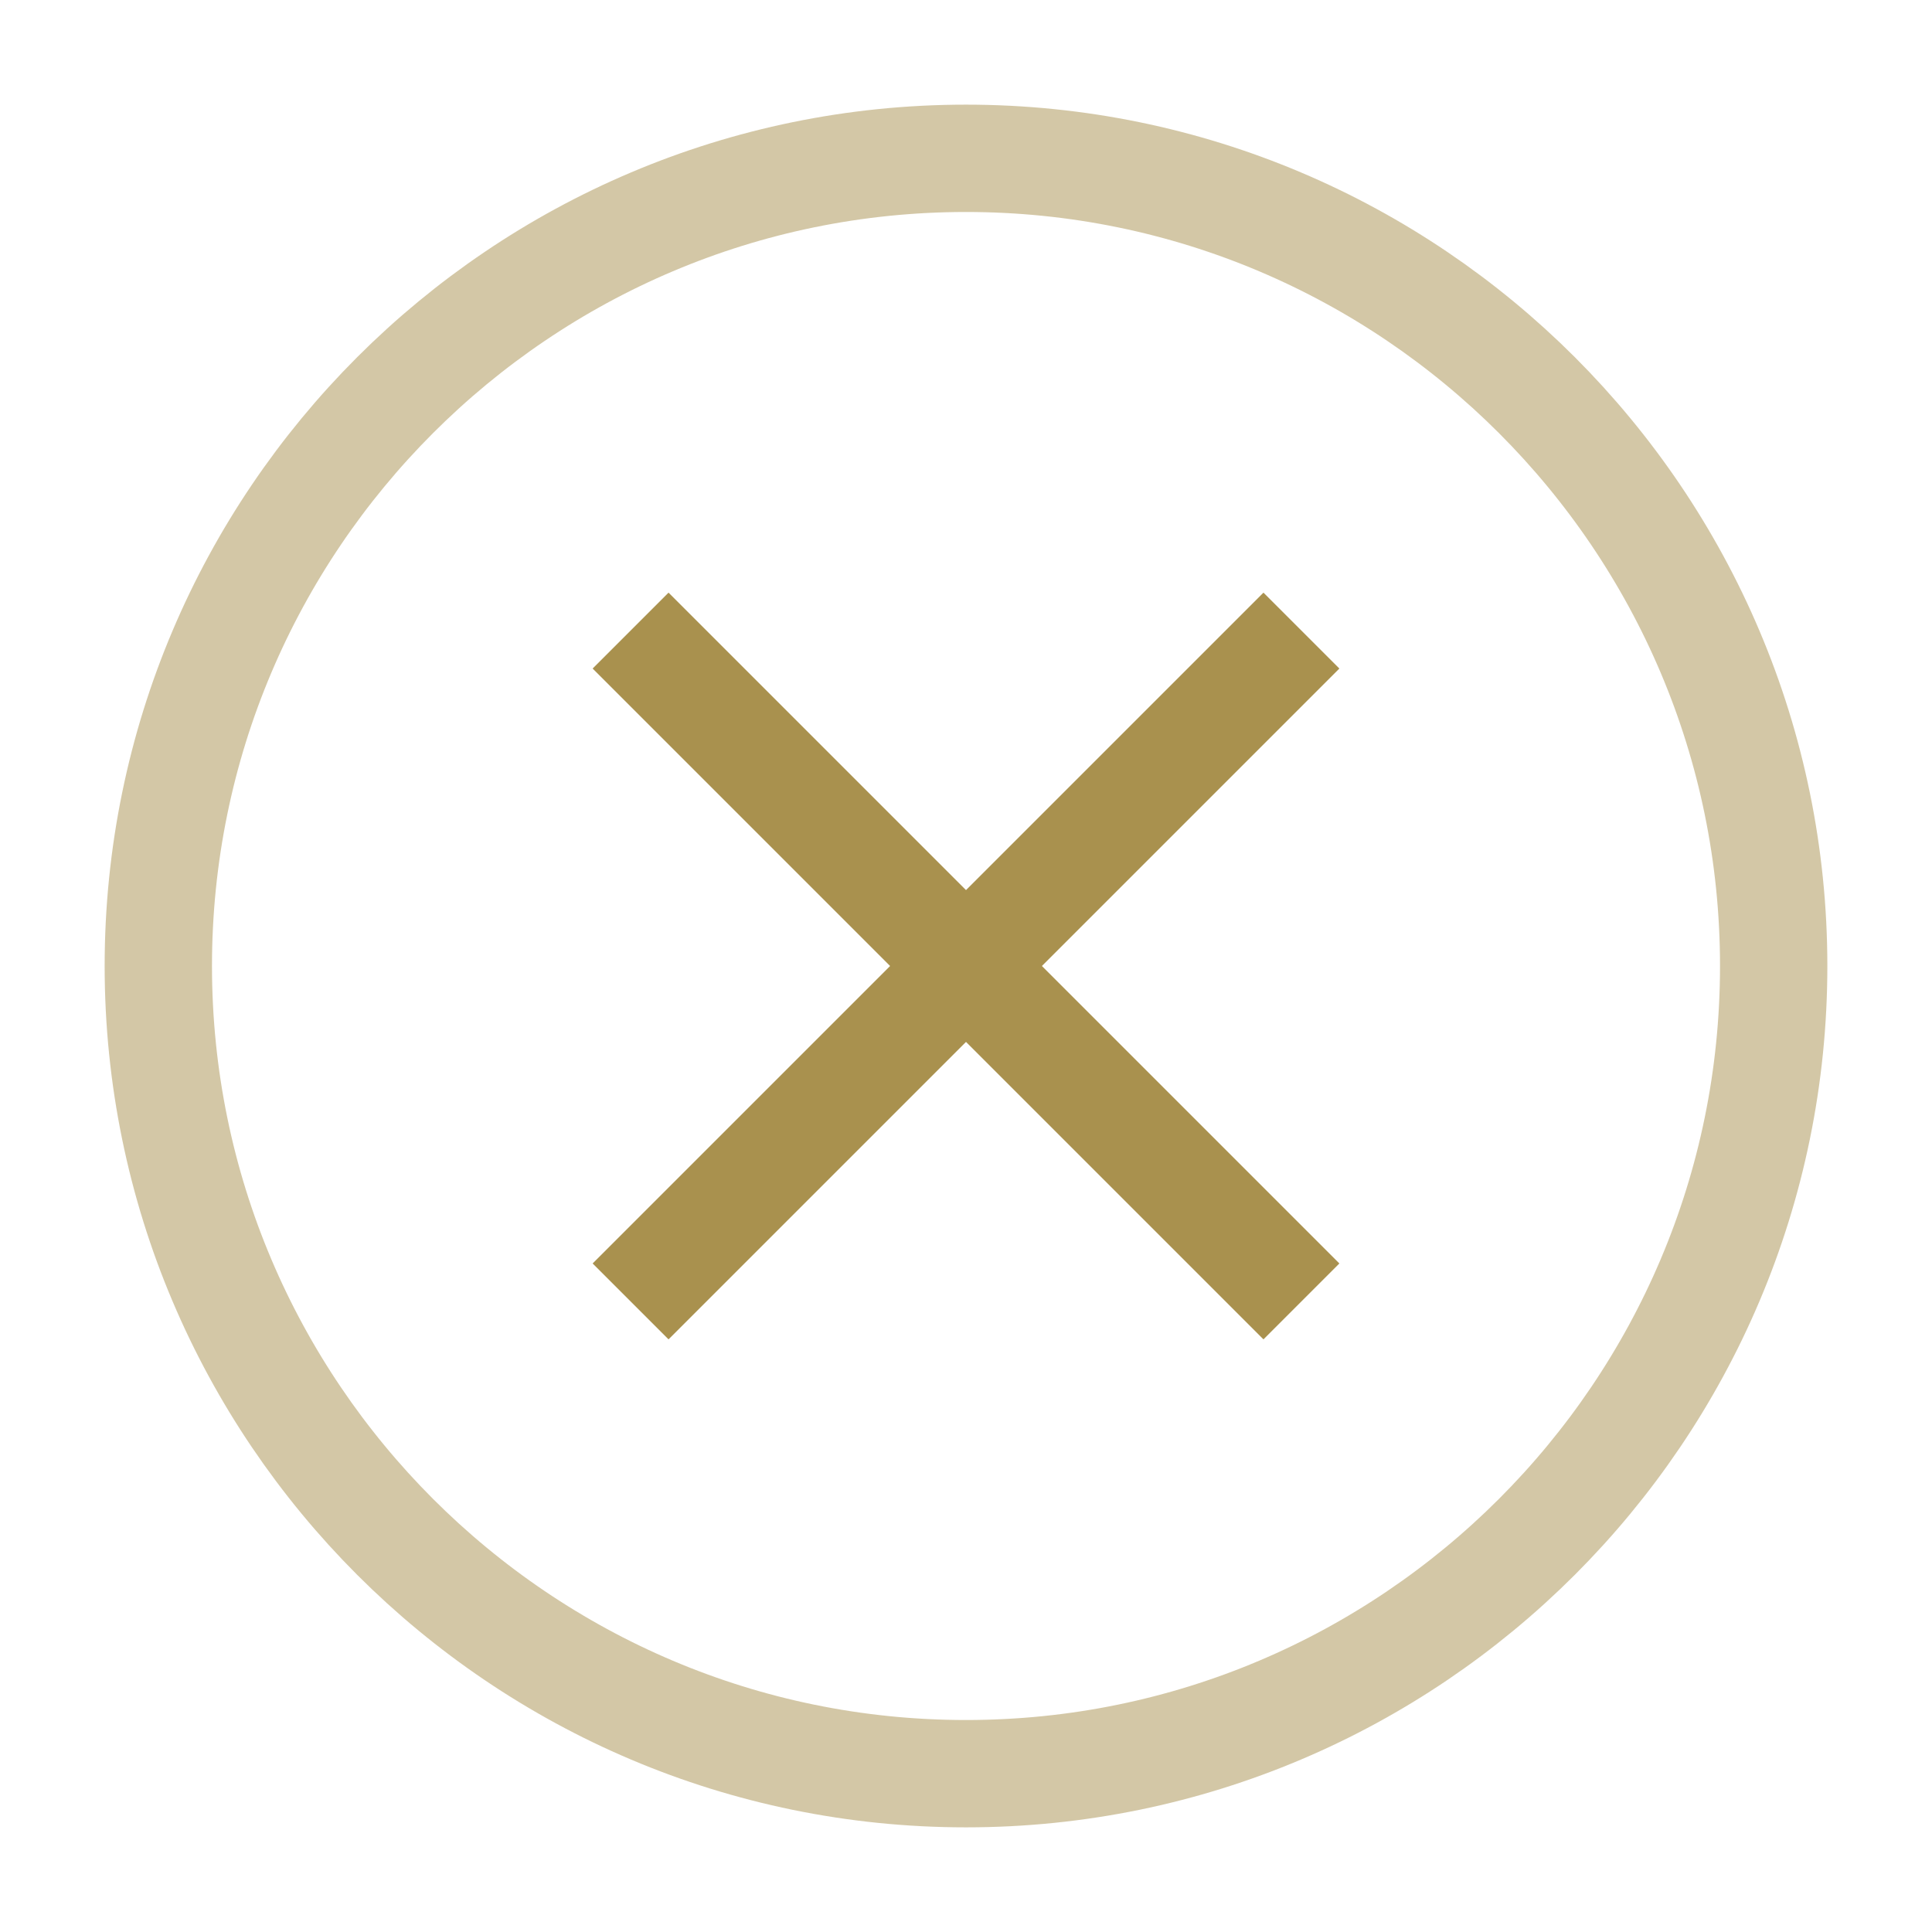
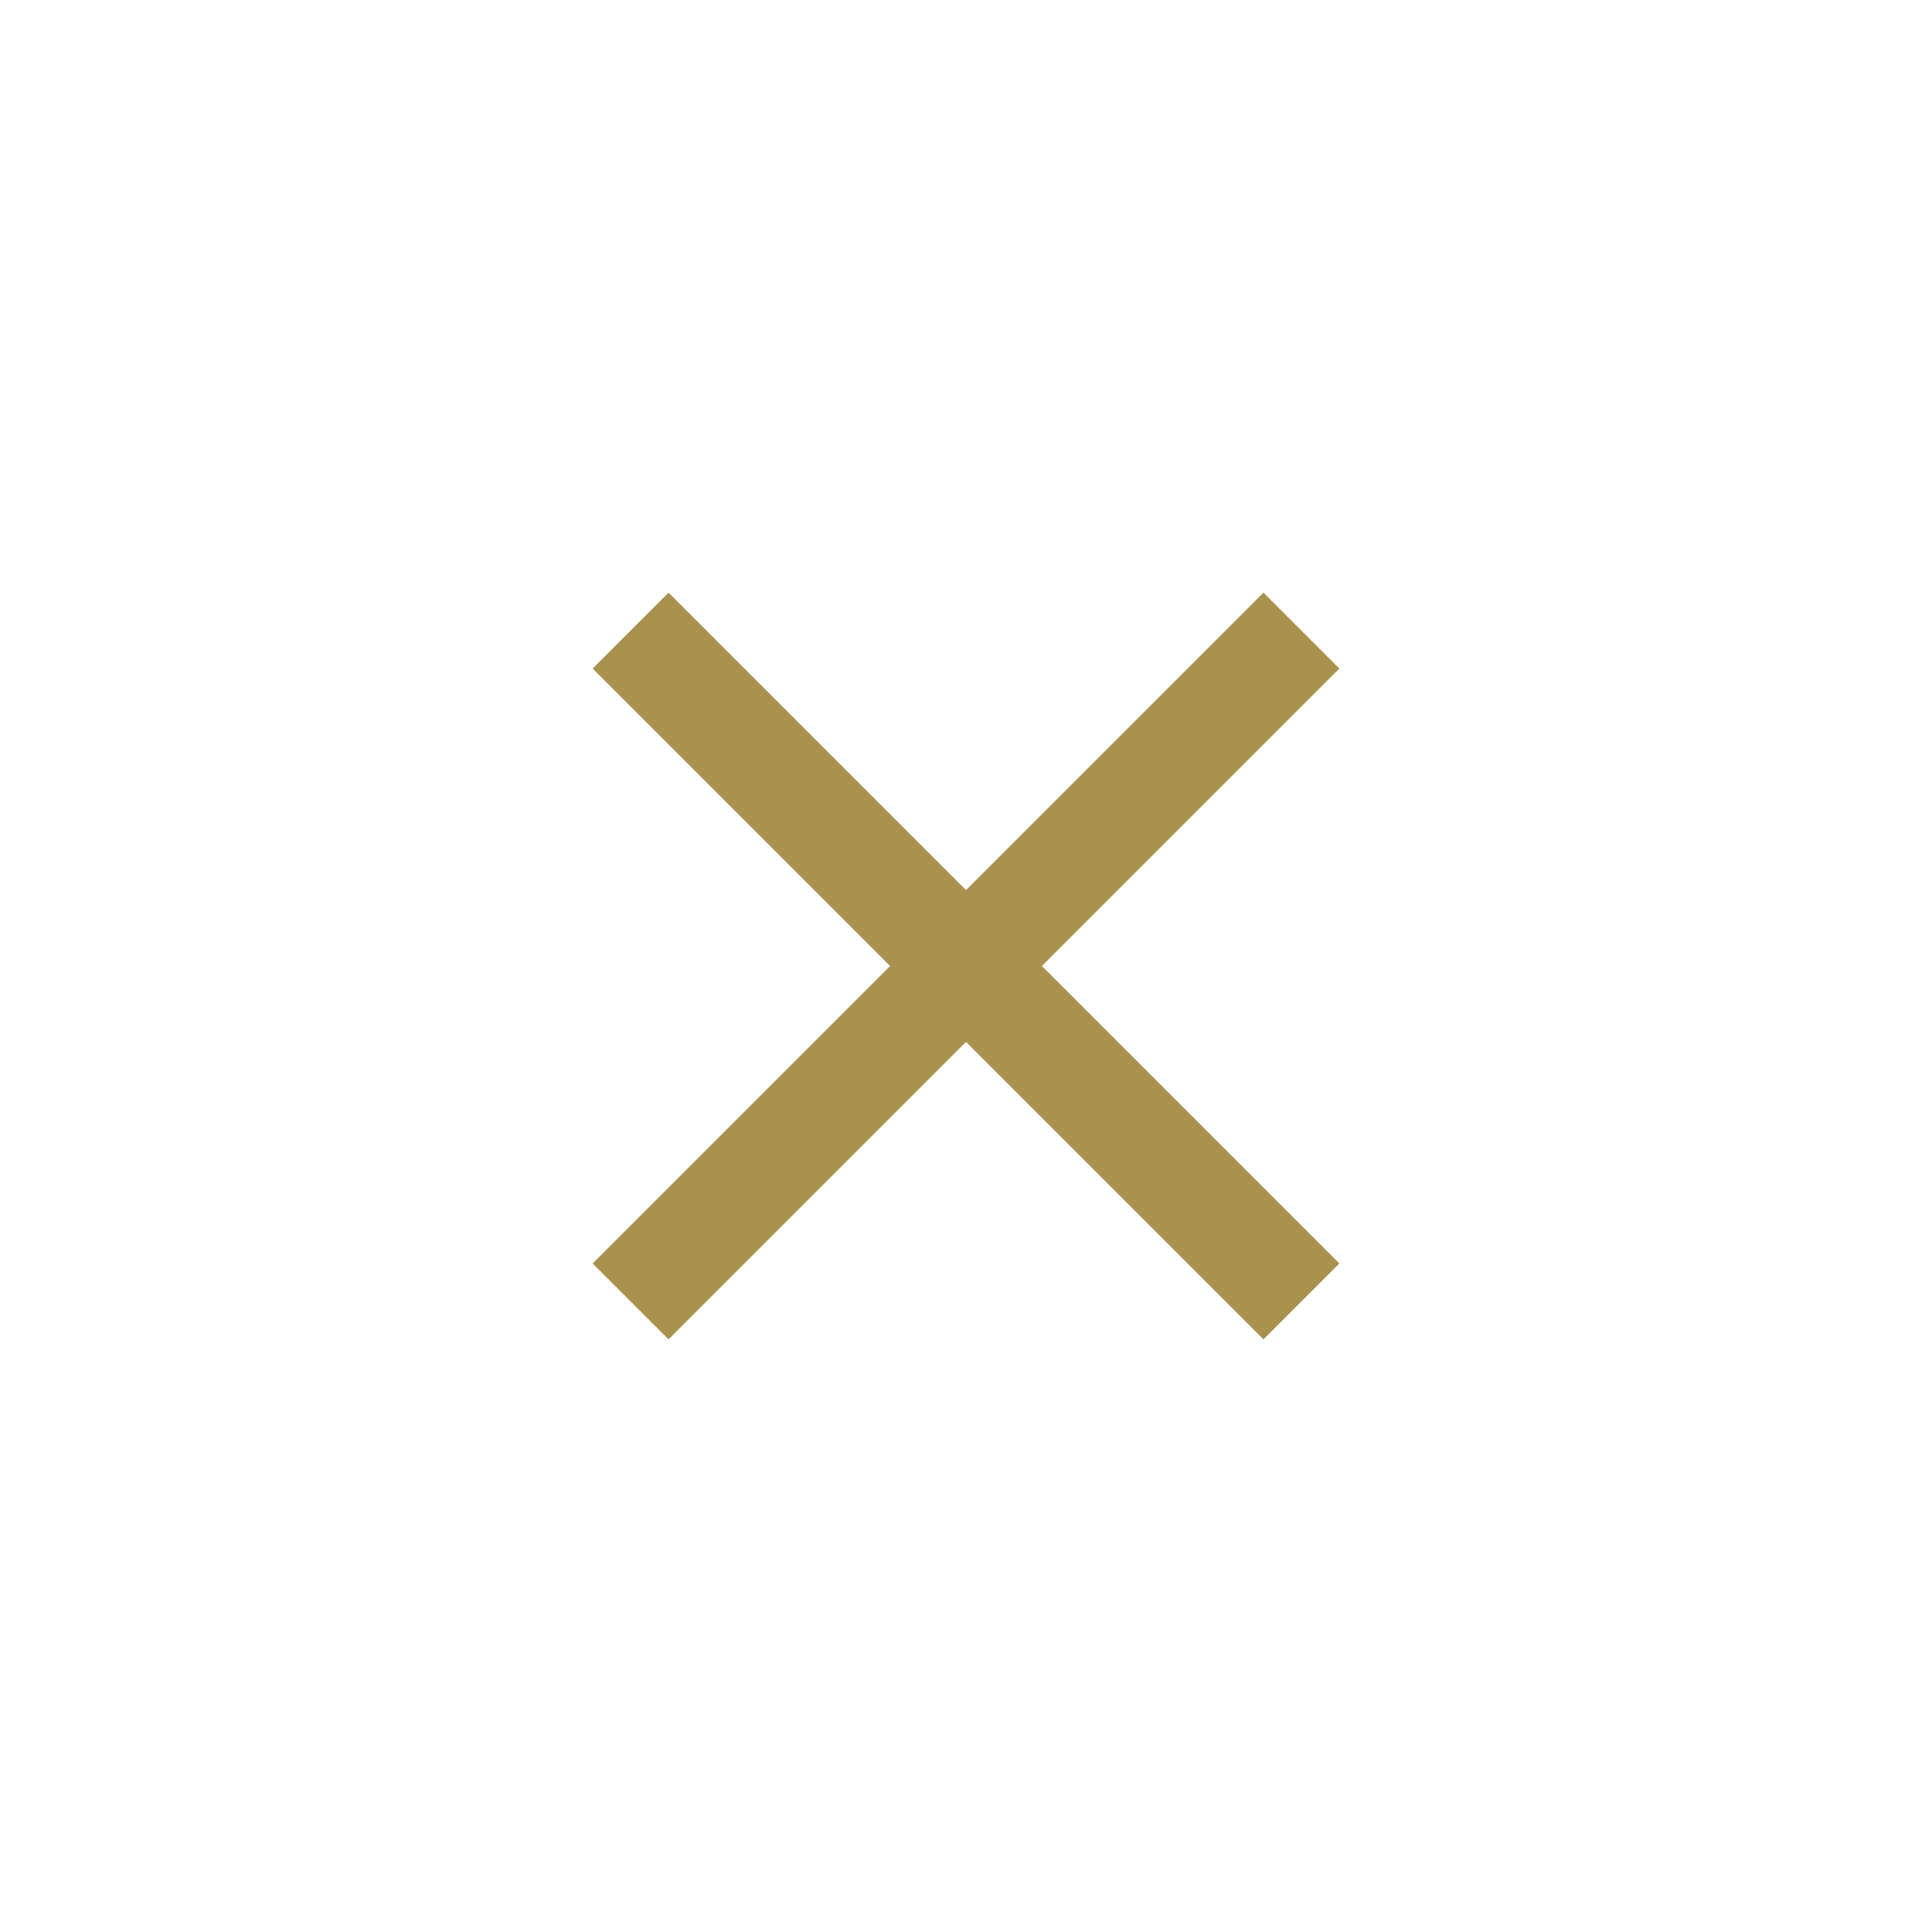
<svg xmlns="http://www.w3.org/2000/svg" version="1.1" id="Layer_1" x="0px" y="0px" viewBox="0 0 72 72" style="enable-background:new 0 0 72 72;" xml:space="preserve">
  <style type="text/css">
	.st0{fill:none;stroke:#A9914E;stroke-width:4;}
	.st1{fill:none;stroke:#A9914E;stroke-width:4;stroke-opacity:0.5;}
</style>
  <line class="st0" x1="23.5" y1="23.5" x2="48.5" y2="48.5" />
  <line class="st0" x1="48.5" y1="23.5" x2="23.5" y2="48.5" />
-   <path class="st1" d="M36,66.1c16.6,0,30.1-13.5,30.1-30.1S52.6,5.9,36,5.9S5.9,19.4,5.9,36S19.4,66.1,36,66.1z" />
</svg>